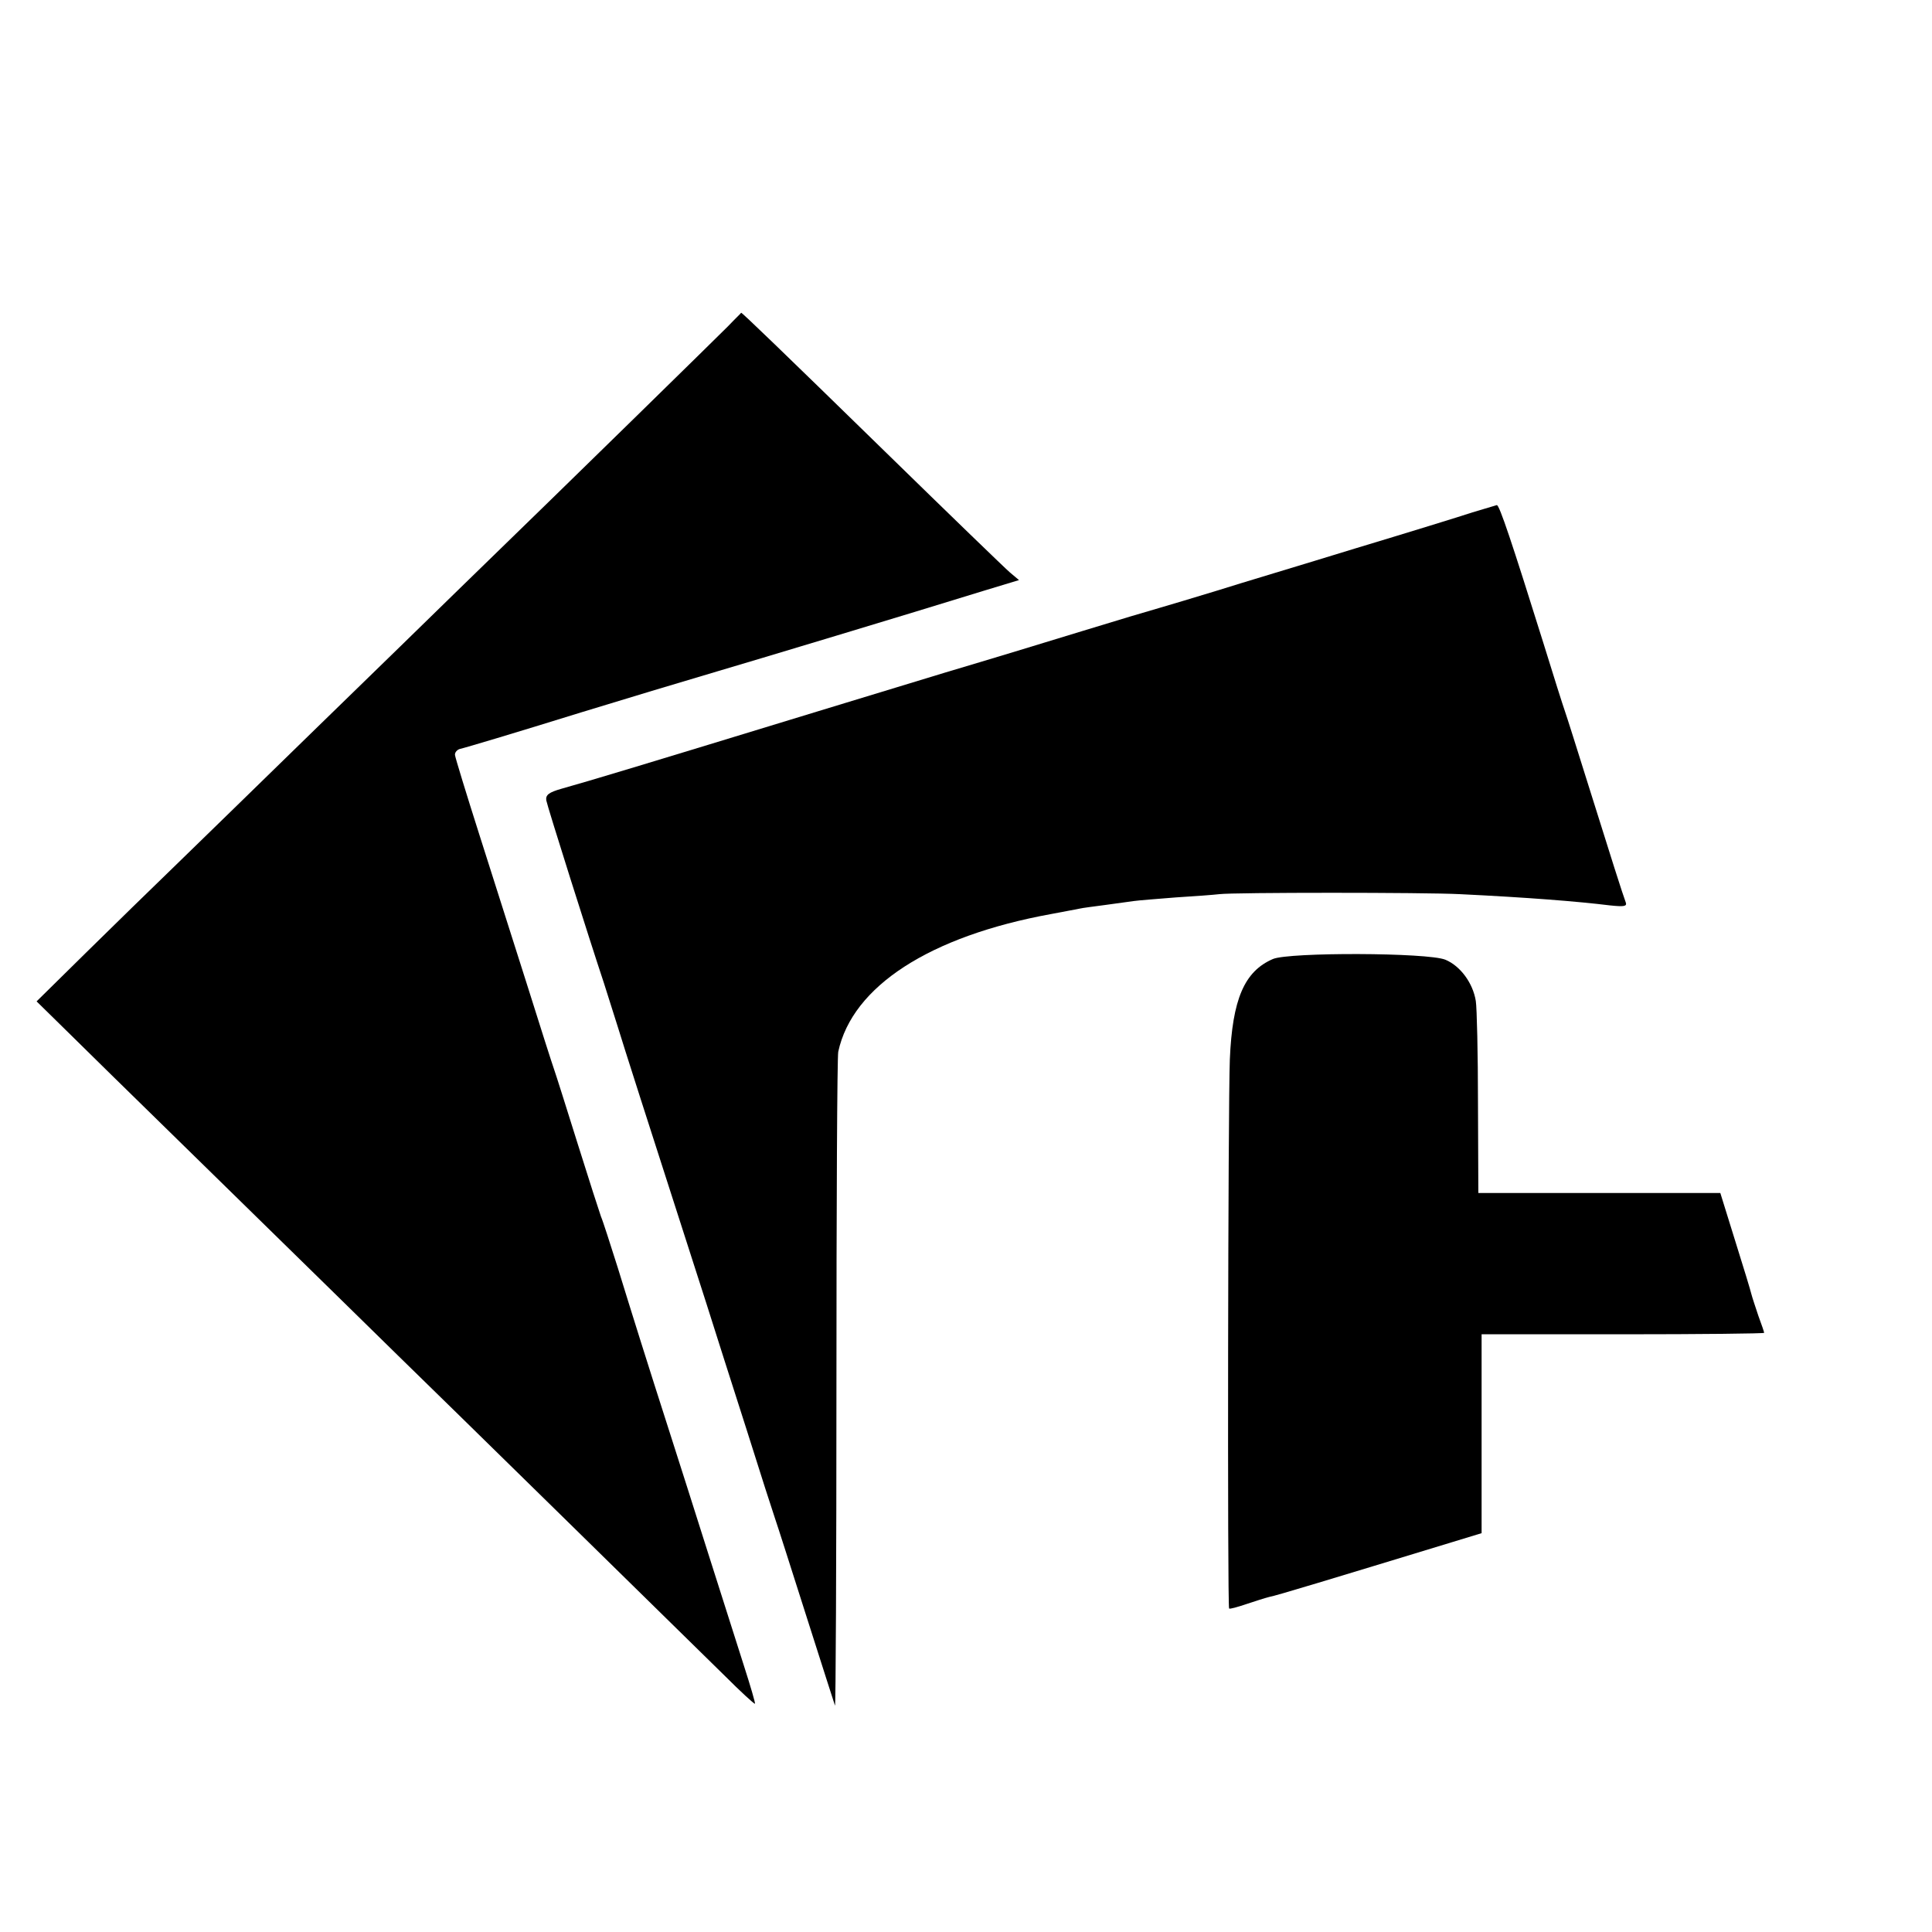
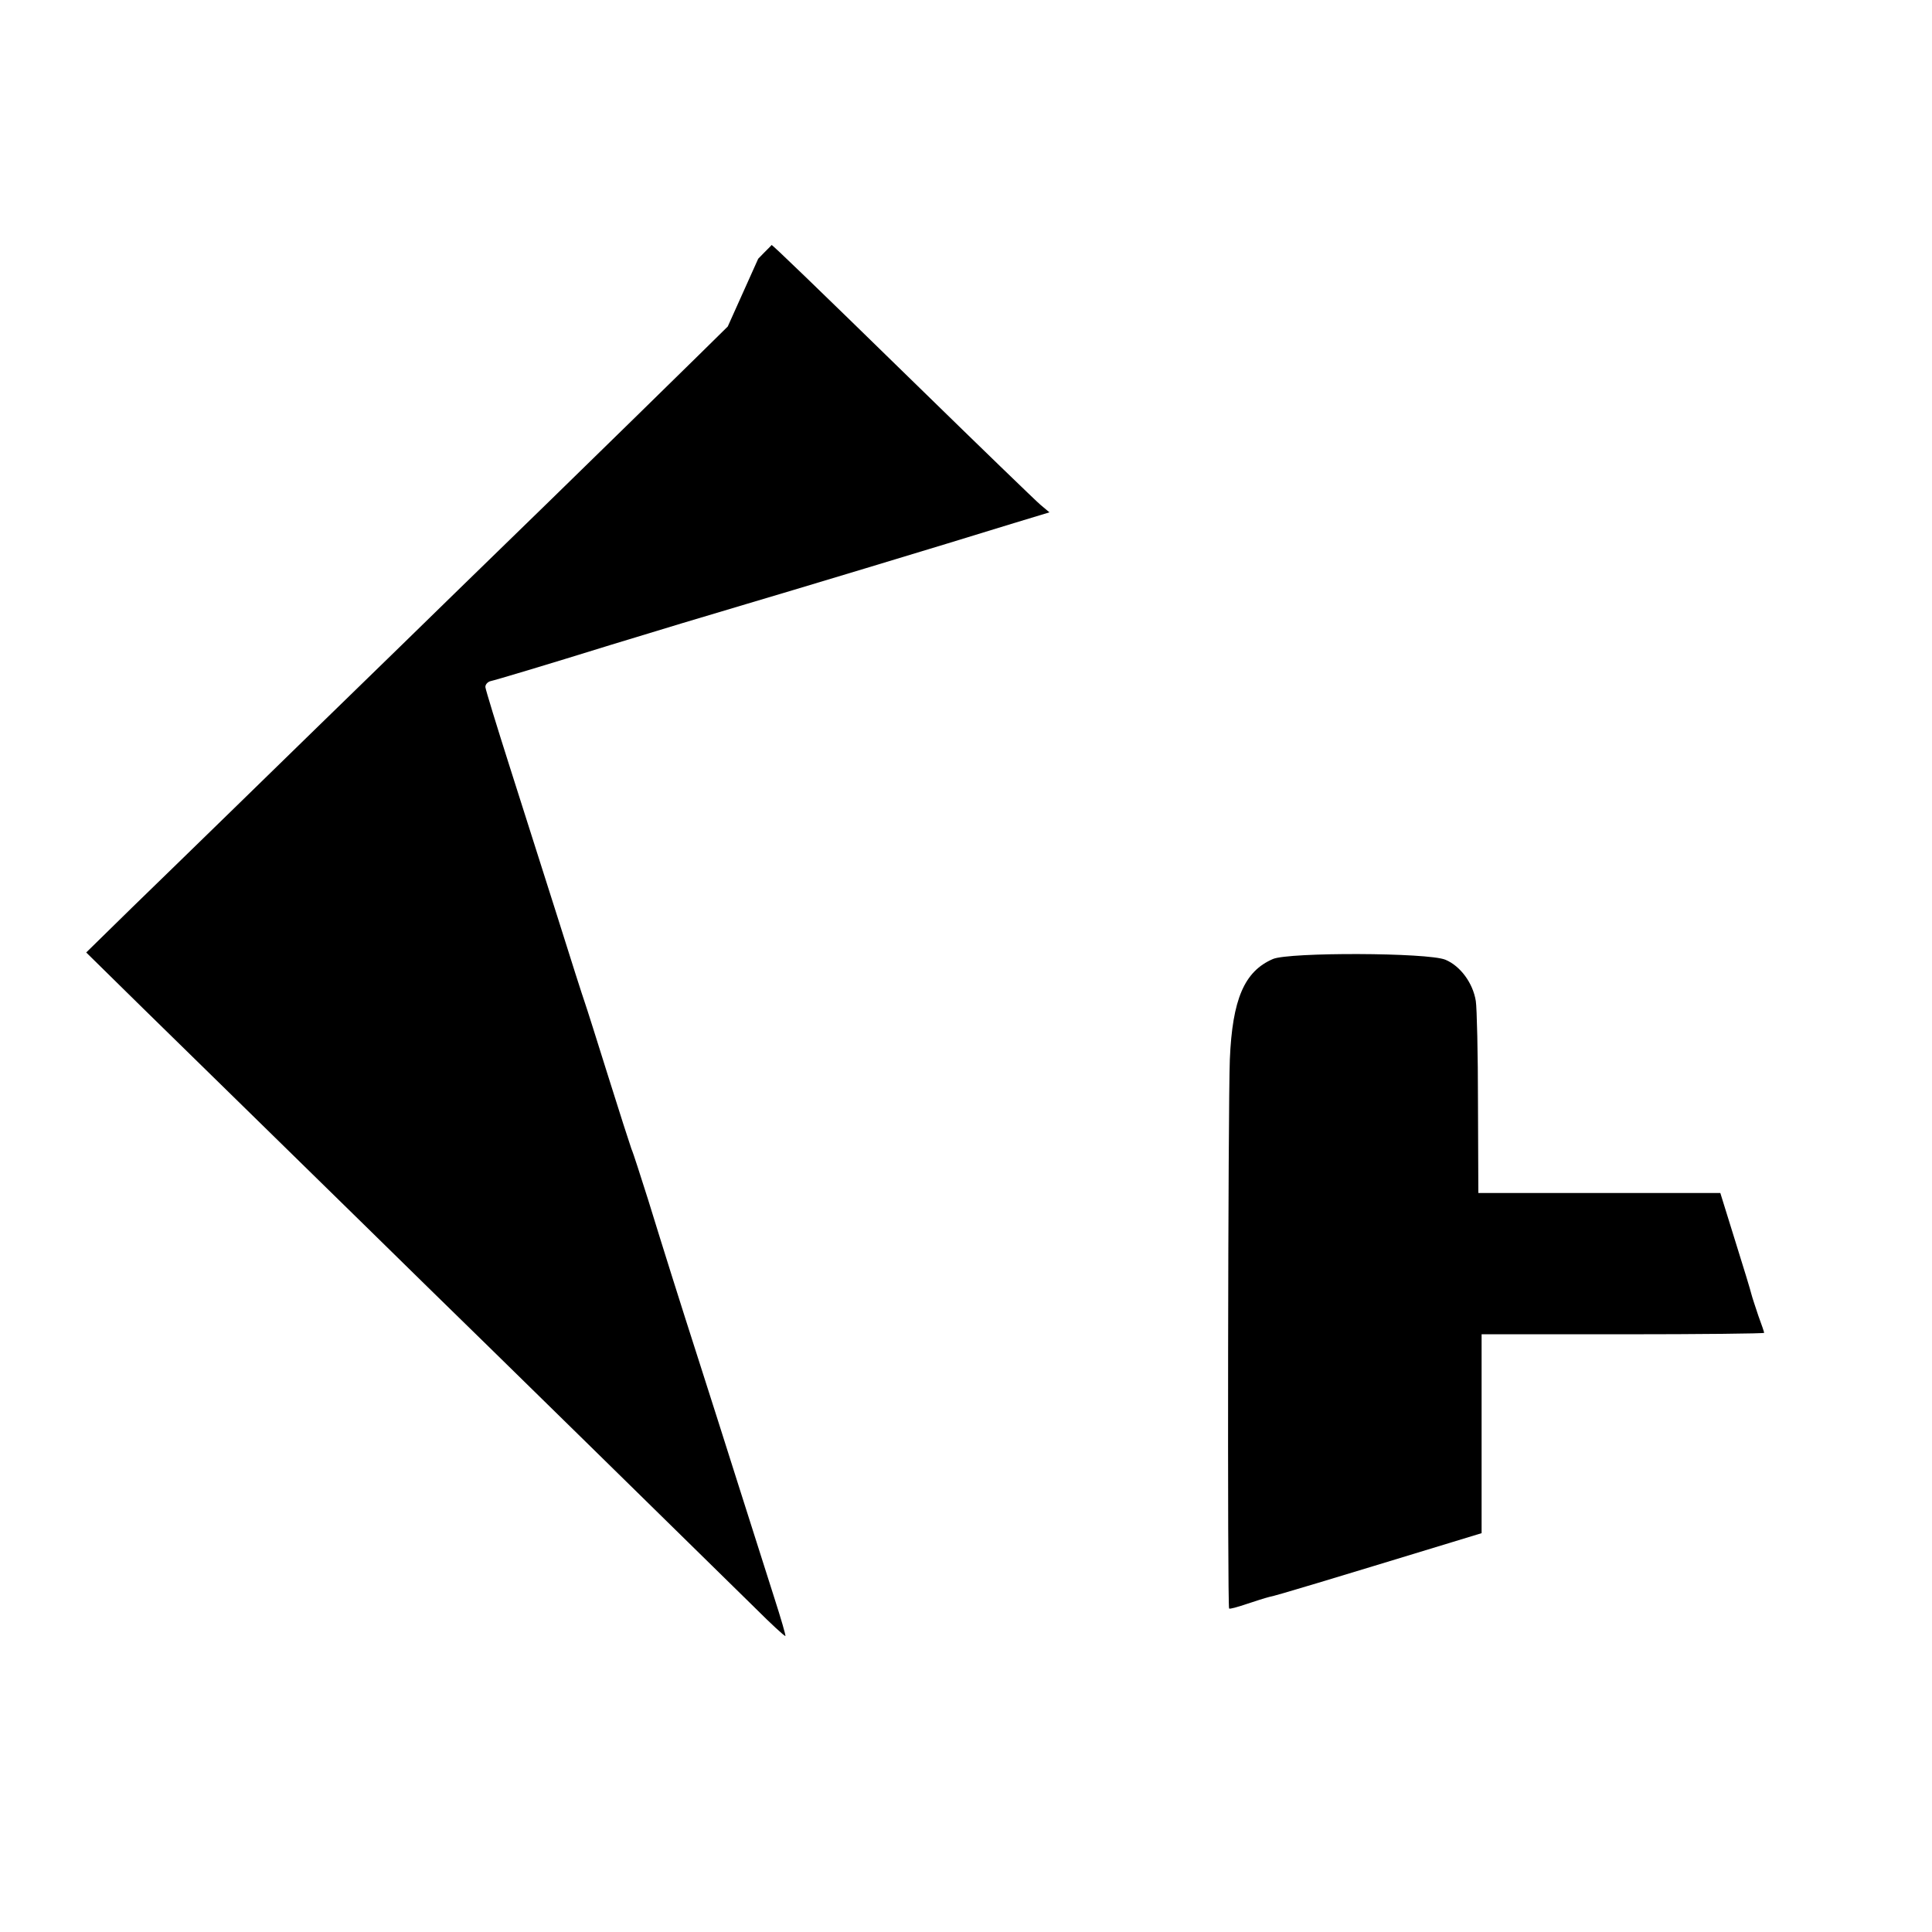
<svg xmlns="http://www.w3.org/2000/svg" version="1.0" width="16pt" height="16pt" viewBox="0 0 16 16" preserveAspectRatio="xMidYMid meet">
  <g transform="translate(0,16) scale(0.003,-0.003)" fill="#000000" stroke="none">
-     <path d="M2009 4432 c-32 -32 -403 -396 -744 -727 -60 -59 -235 -229 -388 -378 -154 -150 -329 -321 -390 -380 -62 -60 -174 -169 -249 -243 l-137 -135 53 -52 c29 -29 234 -230 456 -447 222 -217 442 -433 490 -480 101 -98 788 -772 902 -884 42 -42 79 -76 82 -76 2 0 -12 48 -31 107 -19 60 -63 198 -98 308 -35 110 -82 259 -105 330 -63 196 -104 327 -145 460 -21 66 -41 129 -46 140 -4 11 -33 101 -64 200 -31 99 -60 191 -65 205 -5 14 -39 120 -75 235 -37 116 -96 302 -132 415 -36 113 -66 211 -67 219 -1 7 6 15 14 17 14 3 148 43 335 101 124 38 270 82 375 113 92 27 534 160 734 222 l99 30 -25 21 c-14 12 -167 160 -339 328 -296 289 -400 389 -403 389 0 -1 -17 -17 -37 -38z" />
-     <path d="M4065 3919 c-33 -11 -179 -56 -325 -100 -146 -45 -317 -96 -380 -116 -63 -19 -135 -41 -160 -48 -25 -7 -119 -35 -210 -63 -91 -28 -262 -80 -380 -115 -118 -36 -269 -82 -335 -102 -517 -158 -643 -196 -725 -219 -35 -10 -44 -17 -42 -32 3 -17 120 -387 159 -504 8 -25 25 -79 38 -120 20 -65 66 -209 245 -765 21 -66 70 -221 110 -345 39 -124 75 -236 80 -250 5 -14 43 -133 85 -265 42 -132 78 -244 80 -250 2 -5 4 393 4 885 0 492 2 906 5 920 39 181 253 319 587 380 35 7 71 13 79 15 8 2 40 6 70 10 30 4 66 9 80 11 14 2 66 6 116 10 49 3 103 7 120 9 38 5 567 5 664 0 186 -9 325 -20 414 -31 38 -4 48 -3 44 8 -8 21 -42 128 -103 323 -31 99 -60 191 -65 205 -5 14 -32 99 -60 190 -86 275 -121 380 -128 379 -4 -1 -34 -10 -67 -20z" />
+     <path d="M2009 4432 c-32 -32 -403 -396 -744 -727 -60 -59 -235 -229 -388 -378 -154 -150 -329 -321 -390 -380 -62 -60 -174 -169 -249 -243 c29 -29 234 -230 456 -447 222 -217 442 -433 490 -480 101 -98 788 -772 902 -884 42 -42 79 -76 82 -76 2 0 -12 48 -31 107 -19 60 -63 198 -98 308 -35 110 -82 259 -105 330 -63 196 -104 327 -145 460 -21 66 -41 129 -46 140 -4 11 -33 101 -64 200 -31 99 -60 191 -65 205 -5 14 -39 120 -75 235 -37 116 -96 302 -132 415 -36 113 -66 211 -67 219 -1 7 6 15 14 17 14 3 148 43 335 101 124 38 270 82 375 113 92 27 534 160 734 222 l99 30 -25 21 c-14 12 -167 160 -339 328 -296 289 -400 389 -403 389 0 -1 -17 -17 -37 -38z" />
    <path d="M3514 2686 c-79 -34 -112 -111 -119 -277 -5 -127 -7 -1510 -2 -1516 2 -2 23 4 47 12 24 8 52 17 64 20 18 3 169 49 504 151 l82 25 0 274 0 275 390 0 c215 0 390 2 390 4 0 2 -7 23 -16 47 -8 24 -17 51 -19 59 -2 9 -22 75 -45 148 l-41 132 -334 0 -334 0 -1 248 c0 136 -3 263 -6 282 -8 50 -43 97 -84 114 -49 20 -431 21 -476 2z" />
  </g>
</svg>